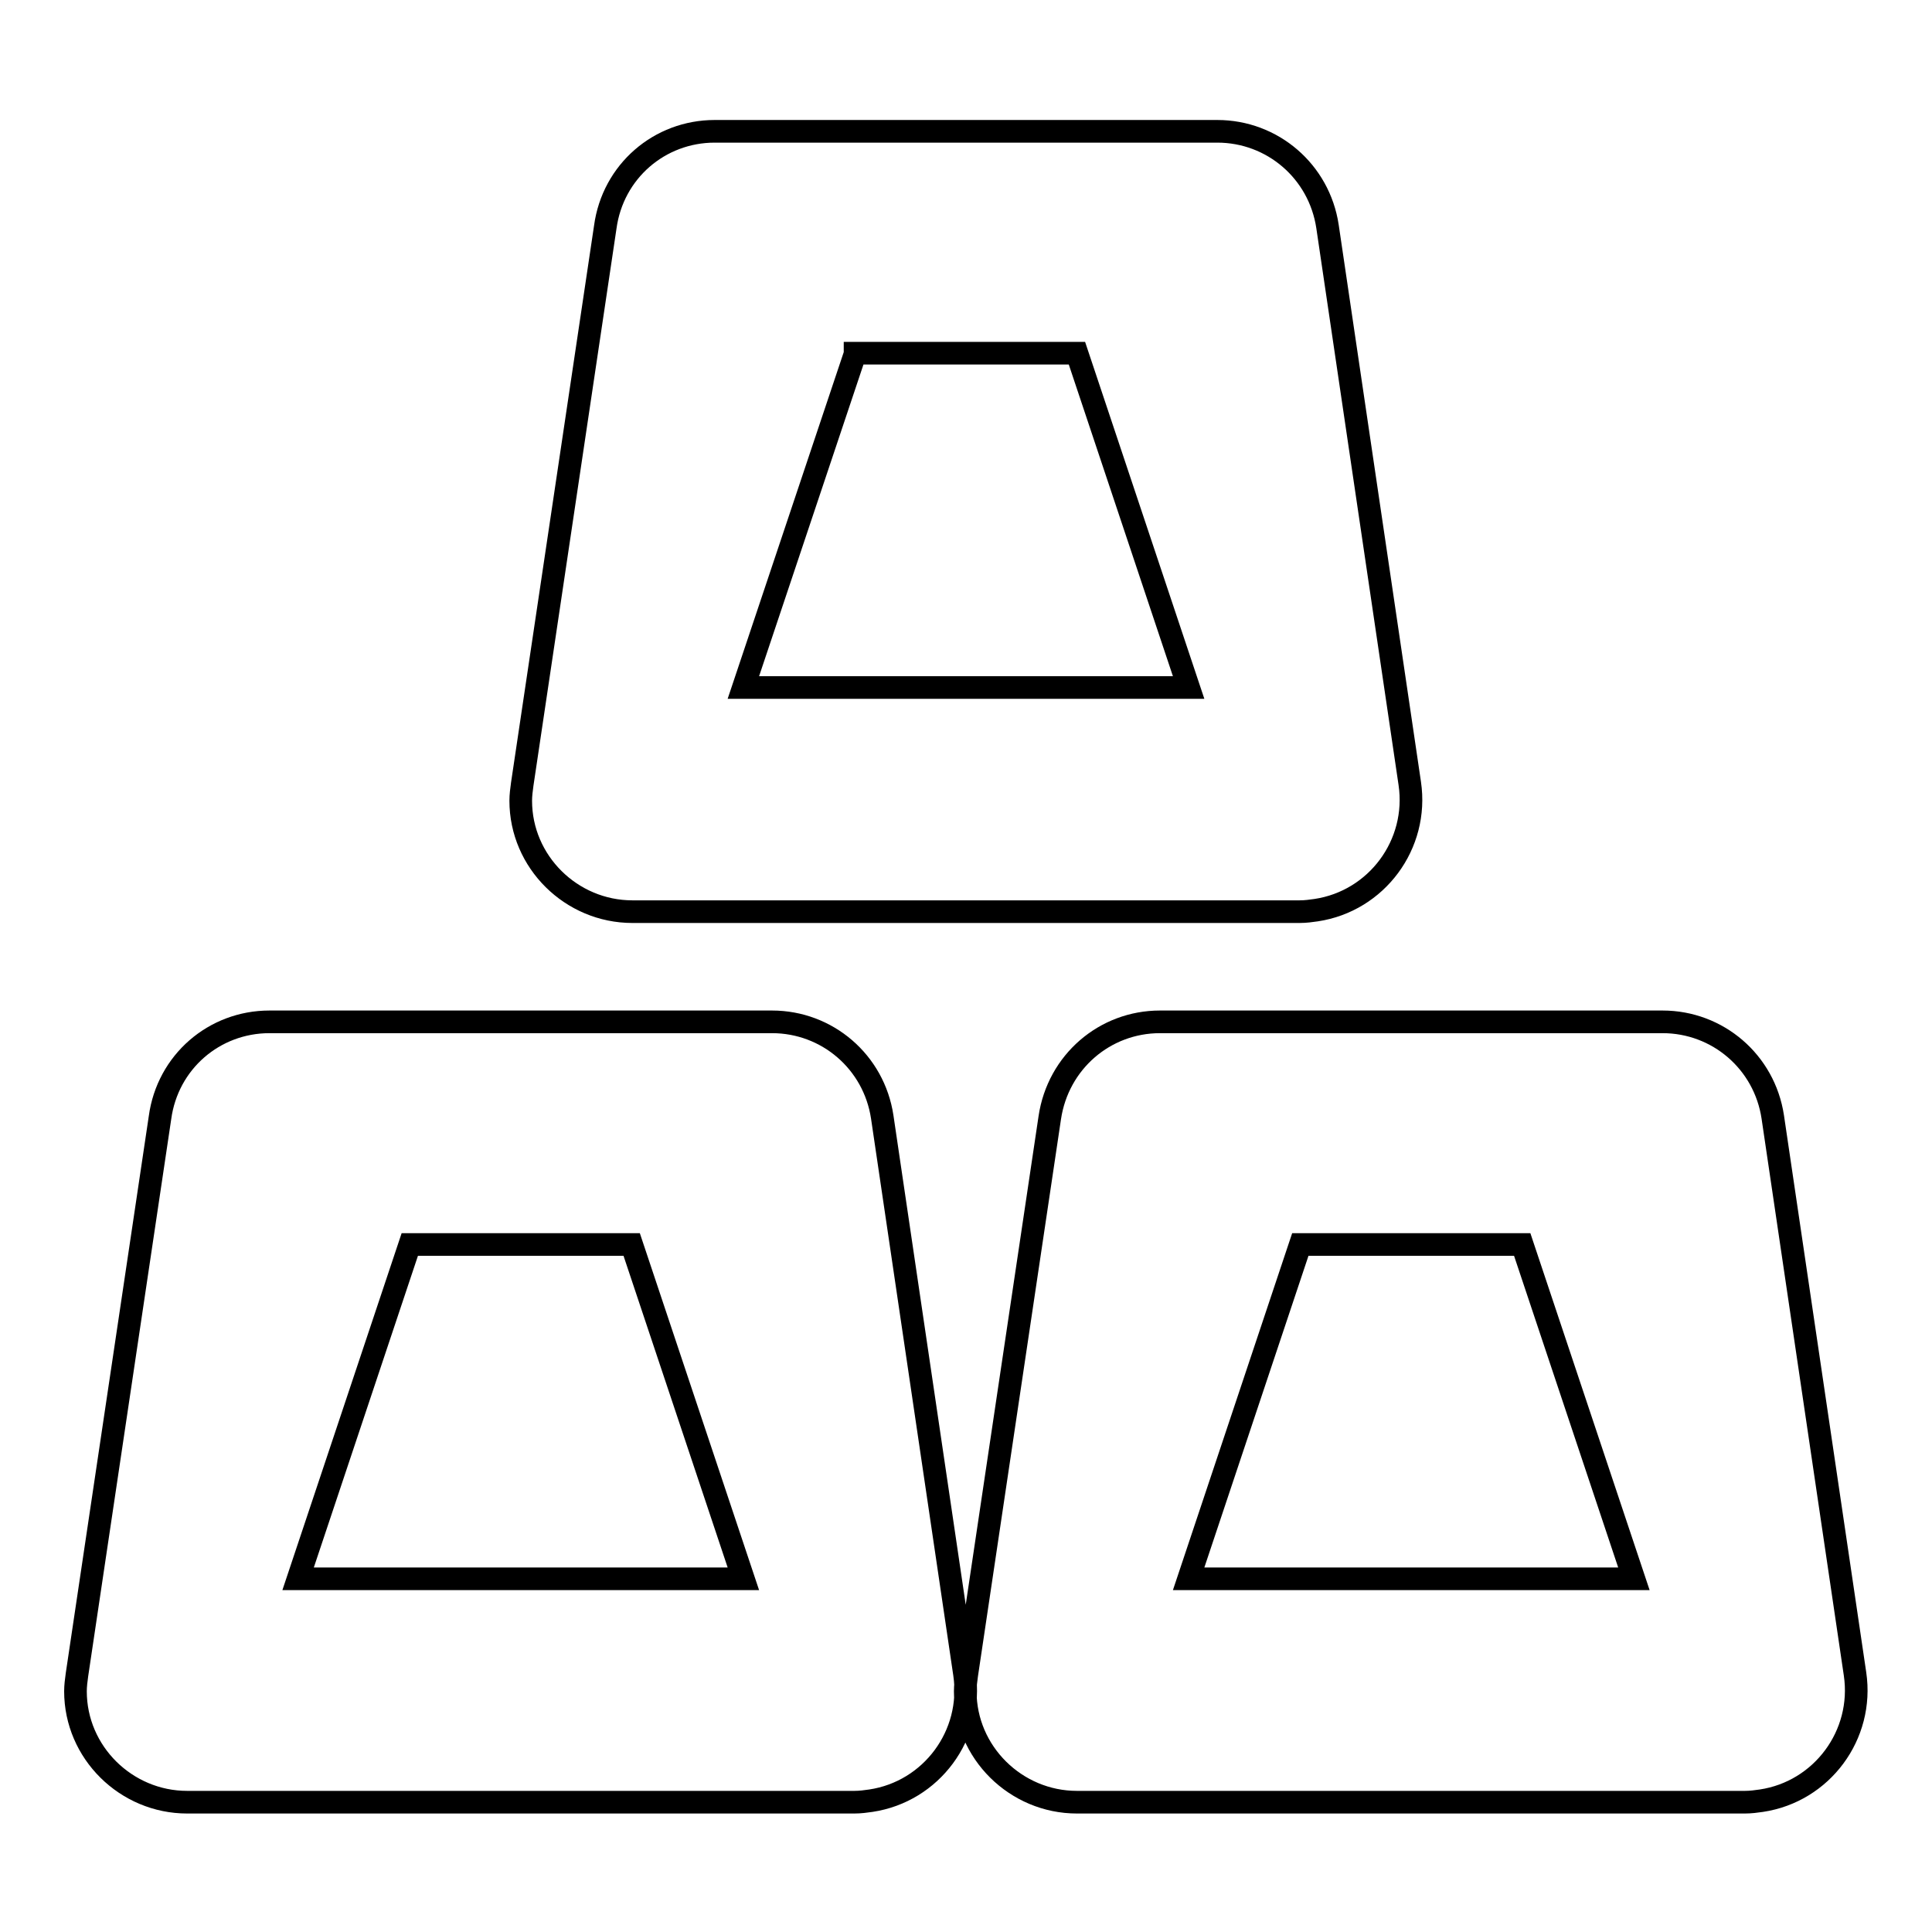
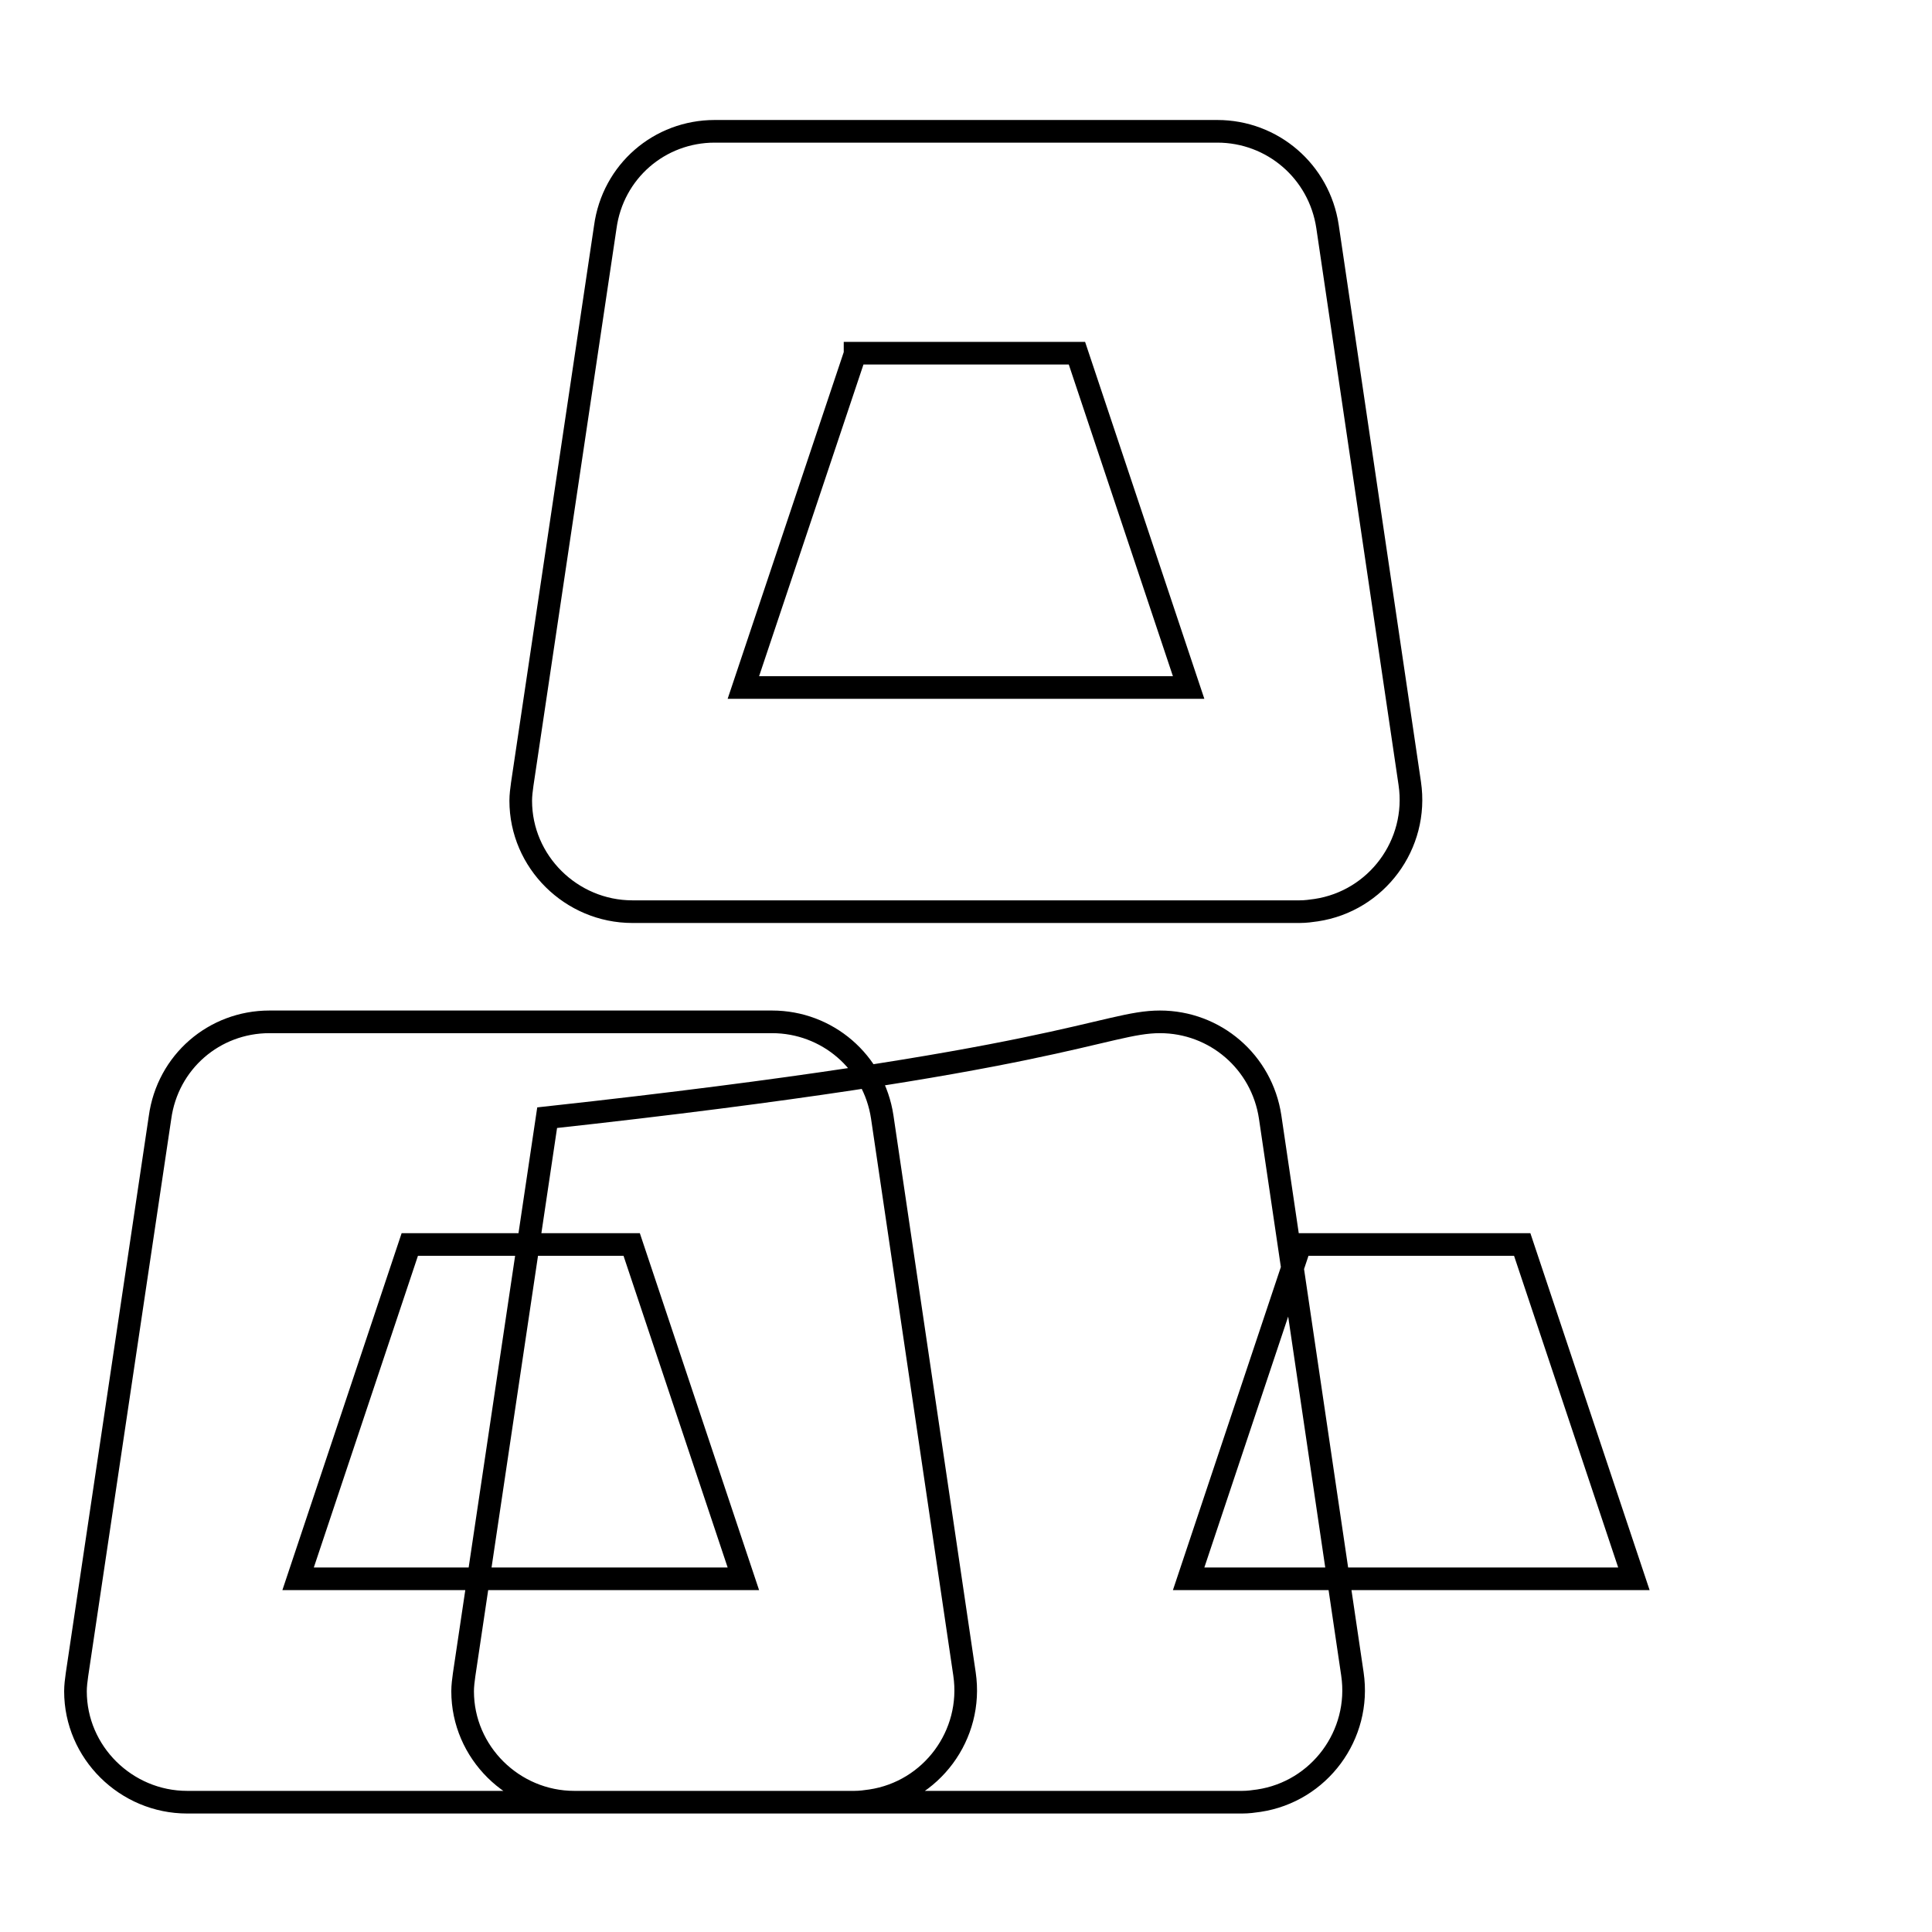
<svg xmlns="http://www.w3.org/2000/svg" version="1.1" x="0px" y="0px" viewBox="0 0 256 256" enable-background="new 0 0 256 256" xml:space="preserve">
  <g>
-     <path stroke-width="3" fill-opacity="0" stroke="#000000" d="M94.7,17.4h66.6c7.3,0,13.5,5.3,14.6,12.6l10.9,73.8c1.2,8.1-4.4,15.6-12.4,16.8c-0.7,0.1-1.4,0.2-2.2,0.2 H83.8c-8.1,0-14.8-6.6-14.8-14.7c0-0.7,0.1-1.5,0.2-2.2l11-73.8C81.2,22.7,87.4,17.4,94.7,17.4z M35.7,135.4h66.6 c7.3,0,13.5,5.3,14.6,12.6l10.9,73.8c1.2,8.1-4.4,15.6-12.4,16.8c-0.7,0.1-1.4,0.2-2.2,0.2H24.8c-8.1,0-14.8-6.6-14.8-14.7 c0-0.7,0.1-1.5,0.2-2.2l11-73.8C22.2,140.7,28.4,135.4,35.7,135.4z M153.7,135.4h66.6c7.3,0,13.5,5.3,14.6,12.6l10.9,73.8 c1.2,8.1-4.4,15.6-12.4,16.8c-0.7,0.1-1.4,0.2-2.2,0.2h-88.5c-8.1,0-14.8-6.6-14.8-14.7c0-0.7,0.1-1.5,0.2-2.2l11-73.8 C140.2,140.7,146.4,135.4,153.7,135.4z M113.3,46.9L98.5,91.1h59l-14.8-44.3H113.3z M54.3,164.9l-14.8,44.3h59l-14.8-44.3H54.3z  M172.3,164.9l-14.8,44.3h59l-14.8-44.3H172.3z" />
+     <path stroke-width="3" fill-opacity="0" stroke="#000000" d="M94.7,17.4h66.6c7.3,0,13.5,5.3,14.6,12.6l10.9,73.8c1.2,8.1-4.4,15.6-12.4,16.8c-0.7,0.1-1.4,0.2-2.2,0.2 H83.8c-8.1,0-14.8-6.6-14.8-14.7c0-0.7,0.1-1.5,0.2-2.2l11-73.8C81.2,22.7,87.4,17.4,94.7,17.4z M35.7,135.4h66.6 c7.3,0,13.5,5.3,14.6,12.6l10.9,73.8c1.2,8.1-4.4,15.6-12.4,16.8c-0.7,0.1-1.4,0.2-2.2,0.2H24.8c-8.1,0-14.8-6.6-14.8-14.7 c0-0.7,0.1-1.5,0.2-2.2l11-73.8C22.2,140.7,28.4,135.4,35.7,135.4z M153.7,135.4c7.3,0,13.5,5.3,14.6,12.6l10.9,73.8 c1.2,8.1-4.4,15.6-12.4,16.8c-0.7,0.1-1.4,0.2-2.2,0.2h-88.5c-8.1,0-14.8-6.6-14.8-14.7c0-0.7,0.1-1.5,0.2-2.2l11-73.8 C140.2,140.7,146.4,135.4,153.7,135.4z M113.3,46.9L98.5,91.1h59l-14.8-44.3H113.3z M54.3,164.9l-14.8,44.3h59l-14.8-44.3H54.3z  M172.3,164.9l-14.8,44.3h59l-14.8-44.3H172.3z" />
  </g>
</svg>